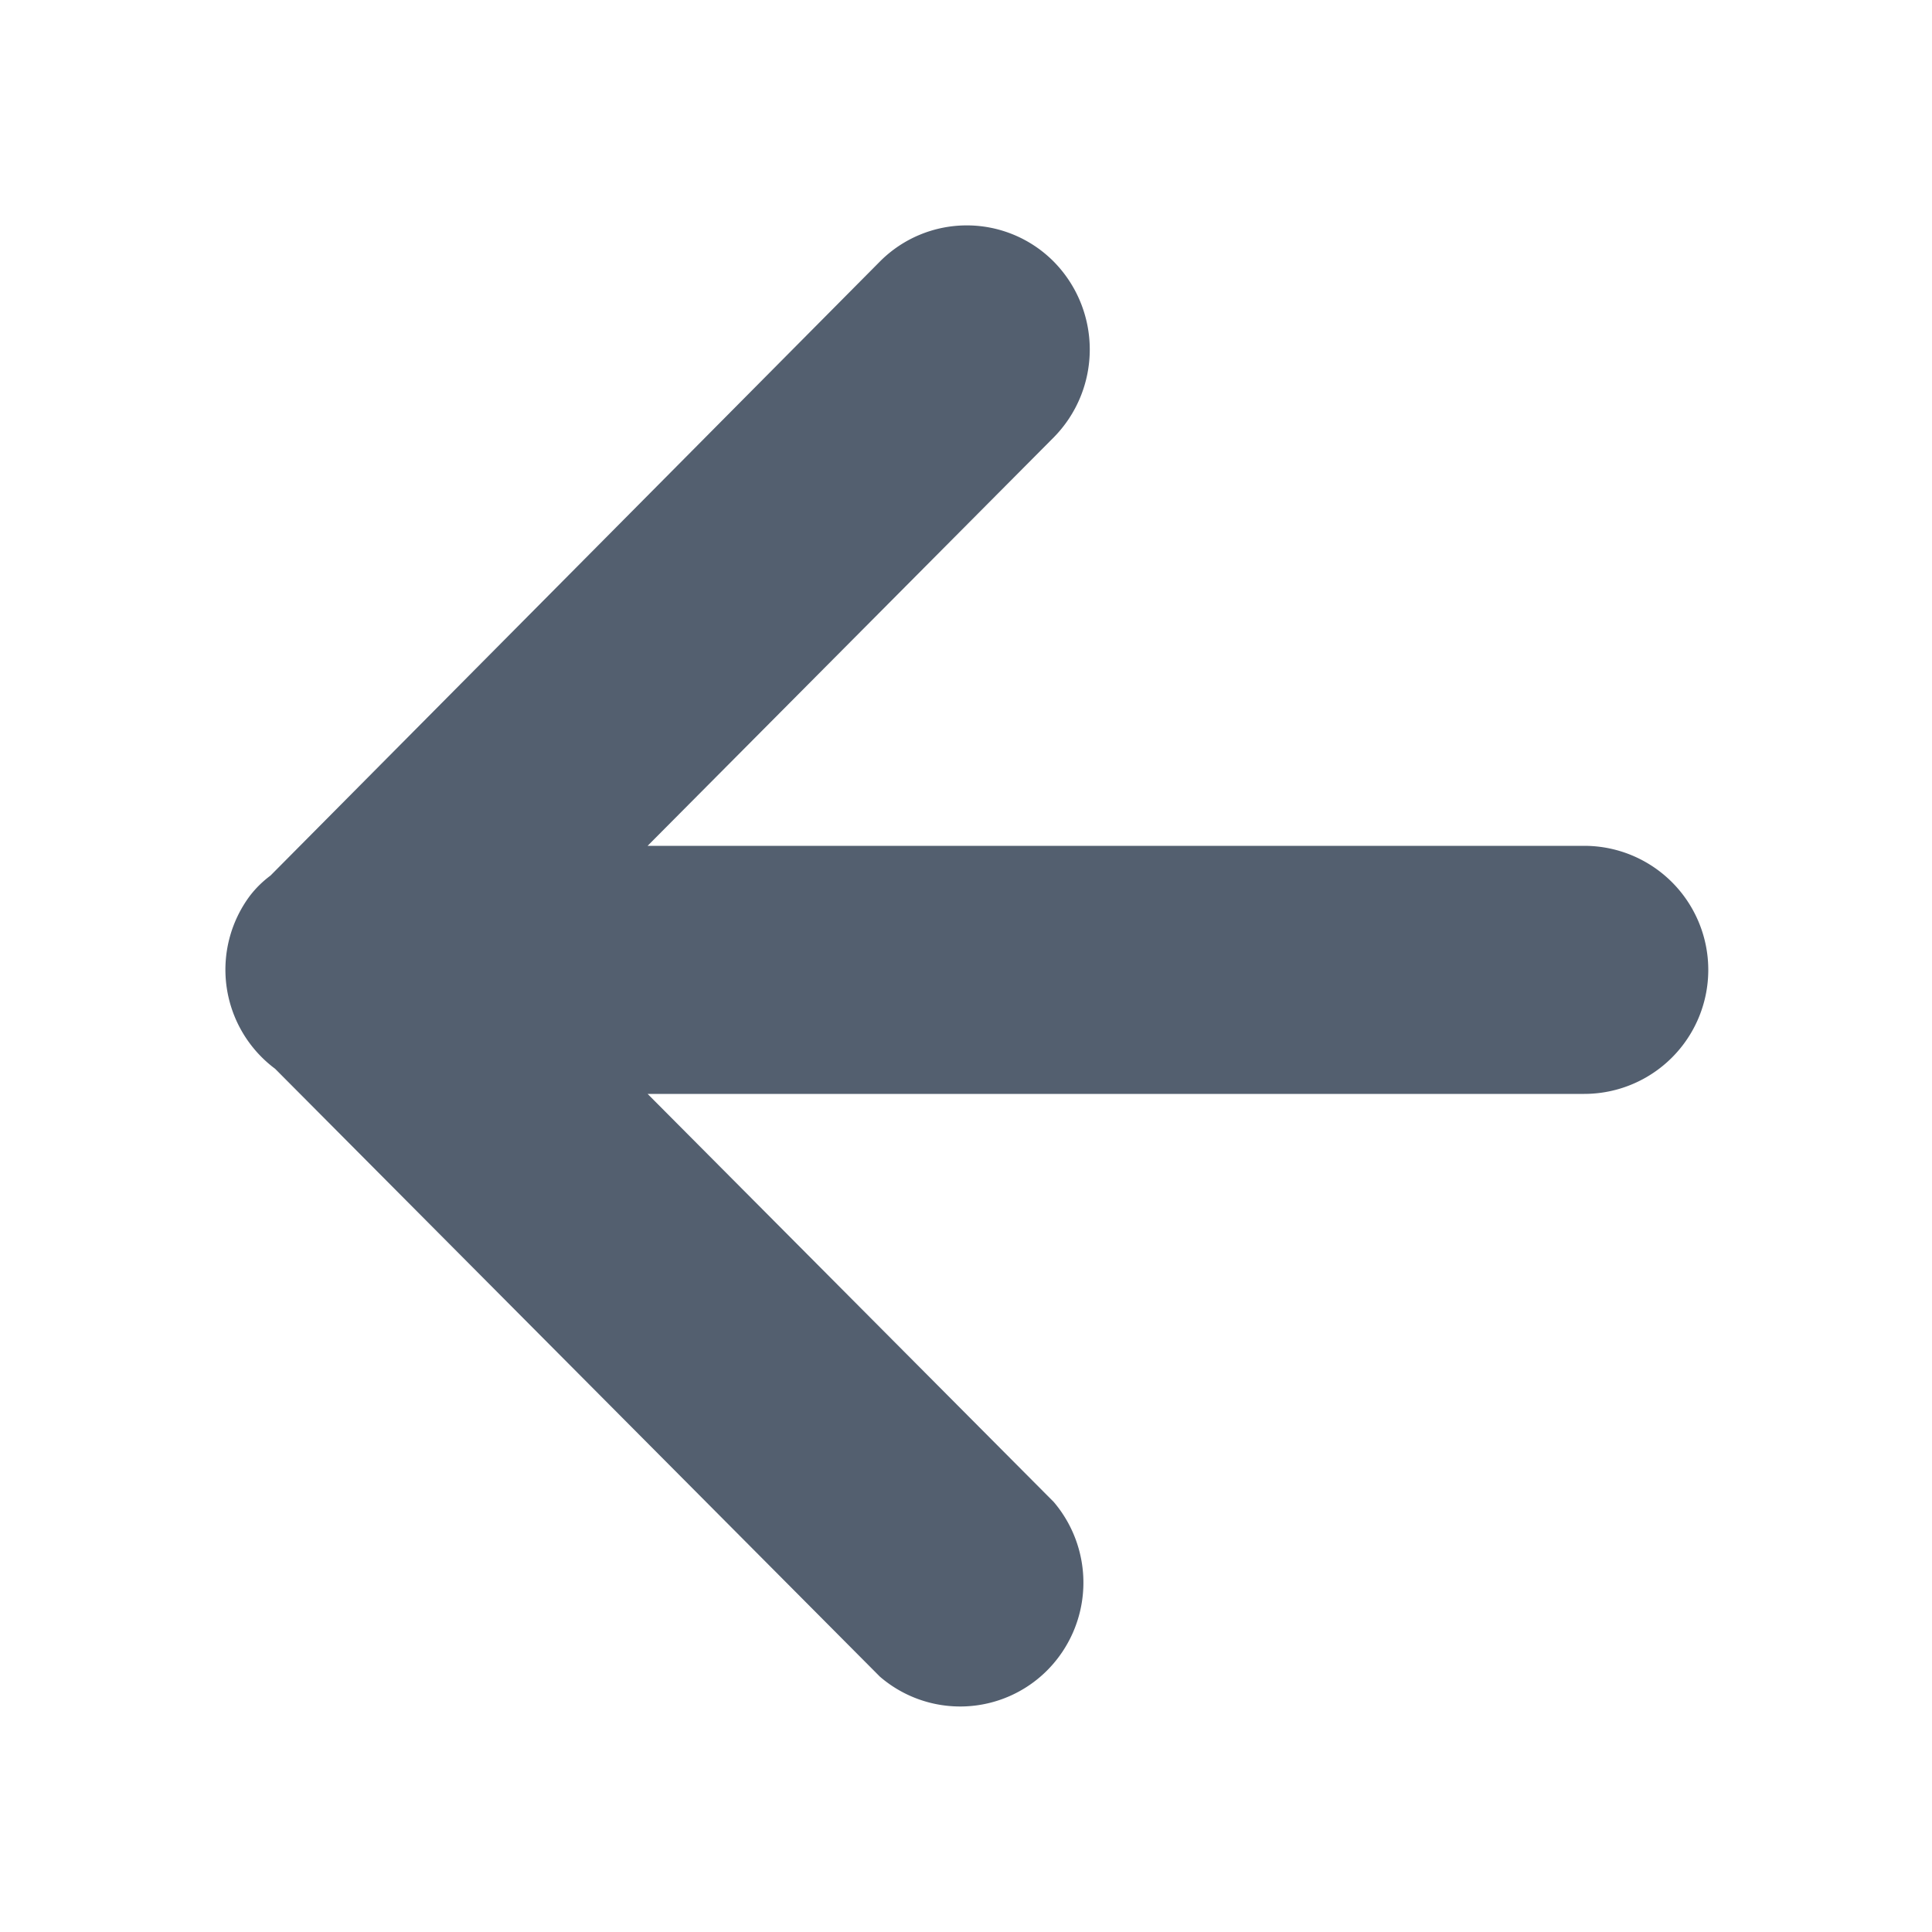
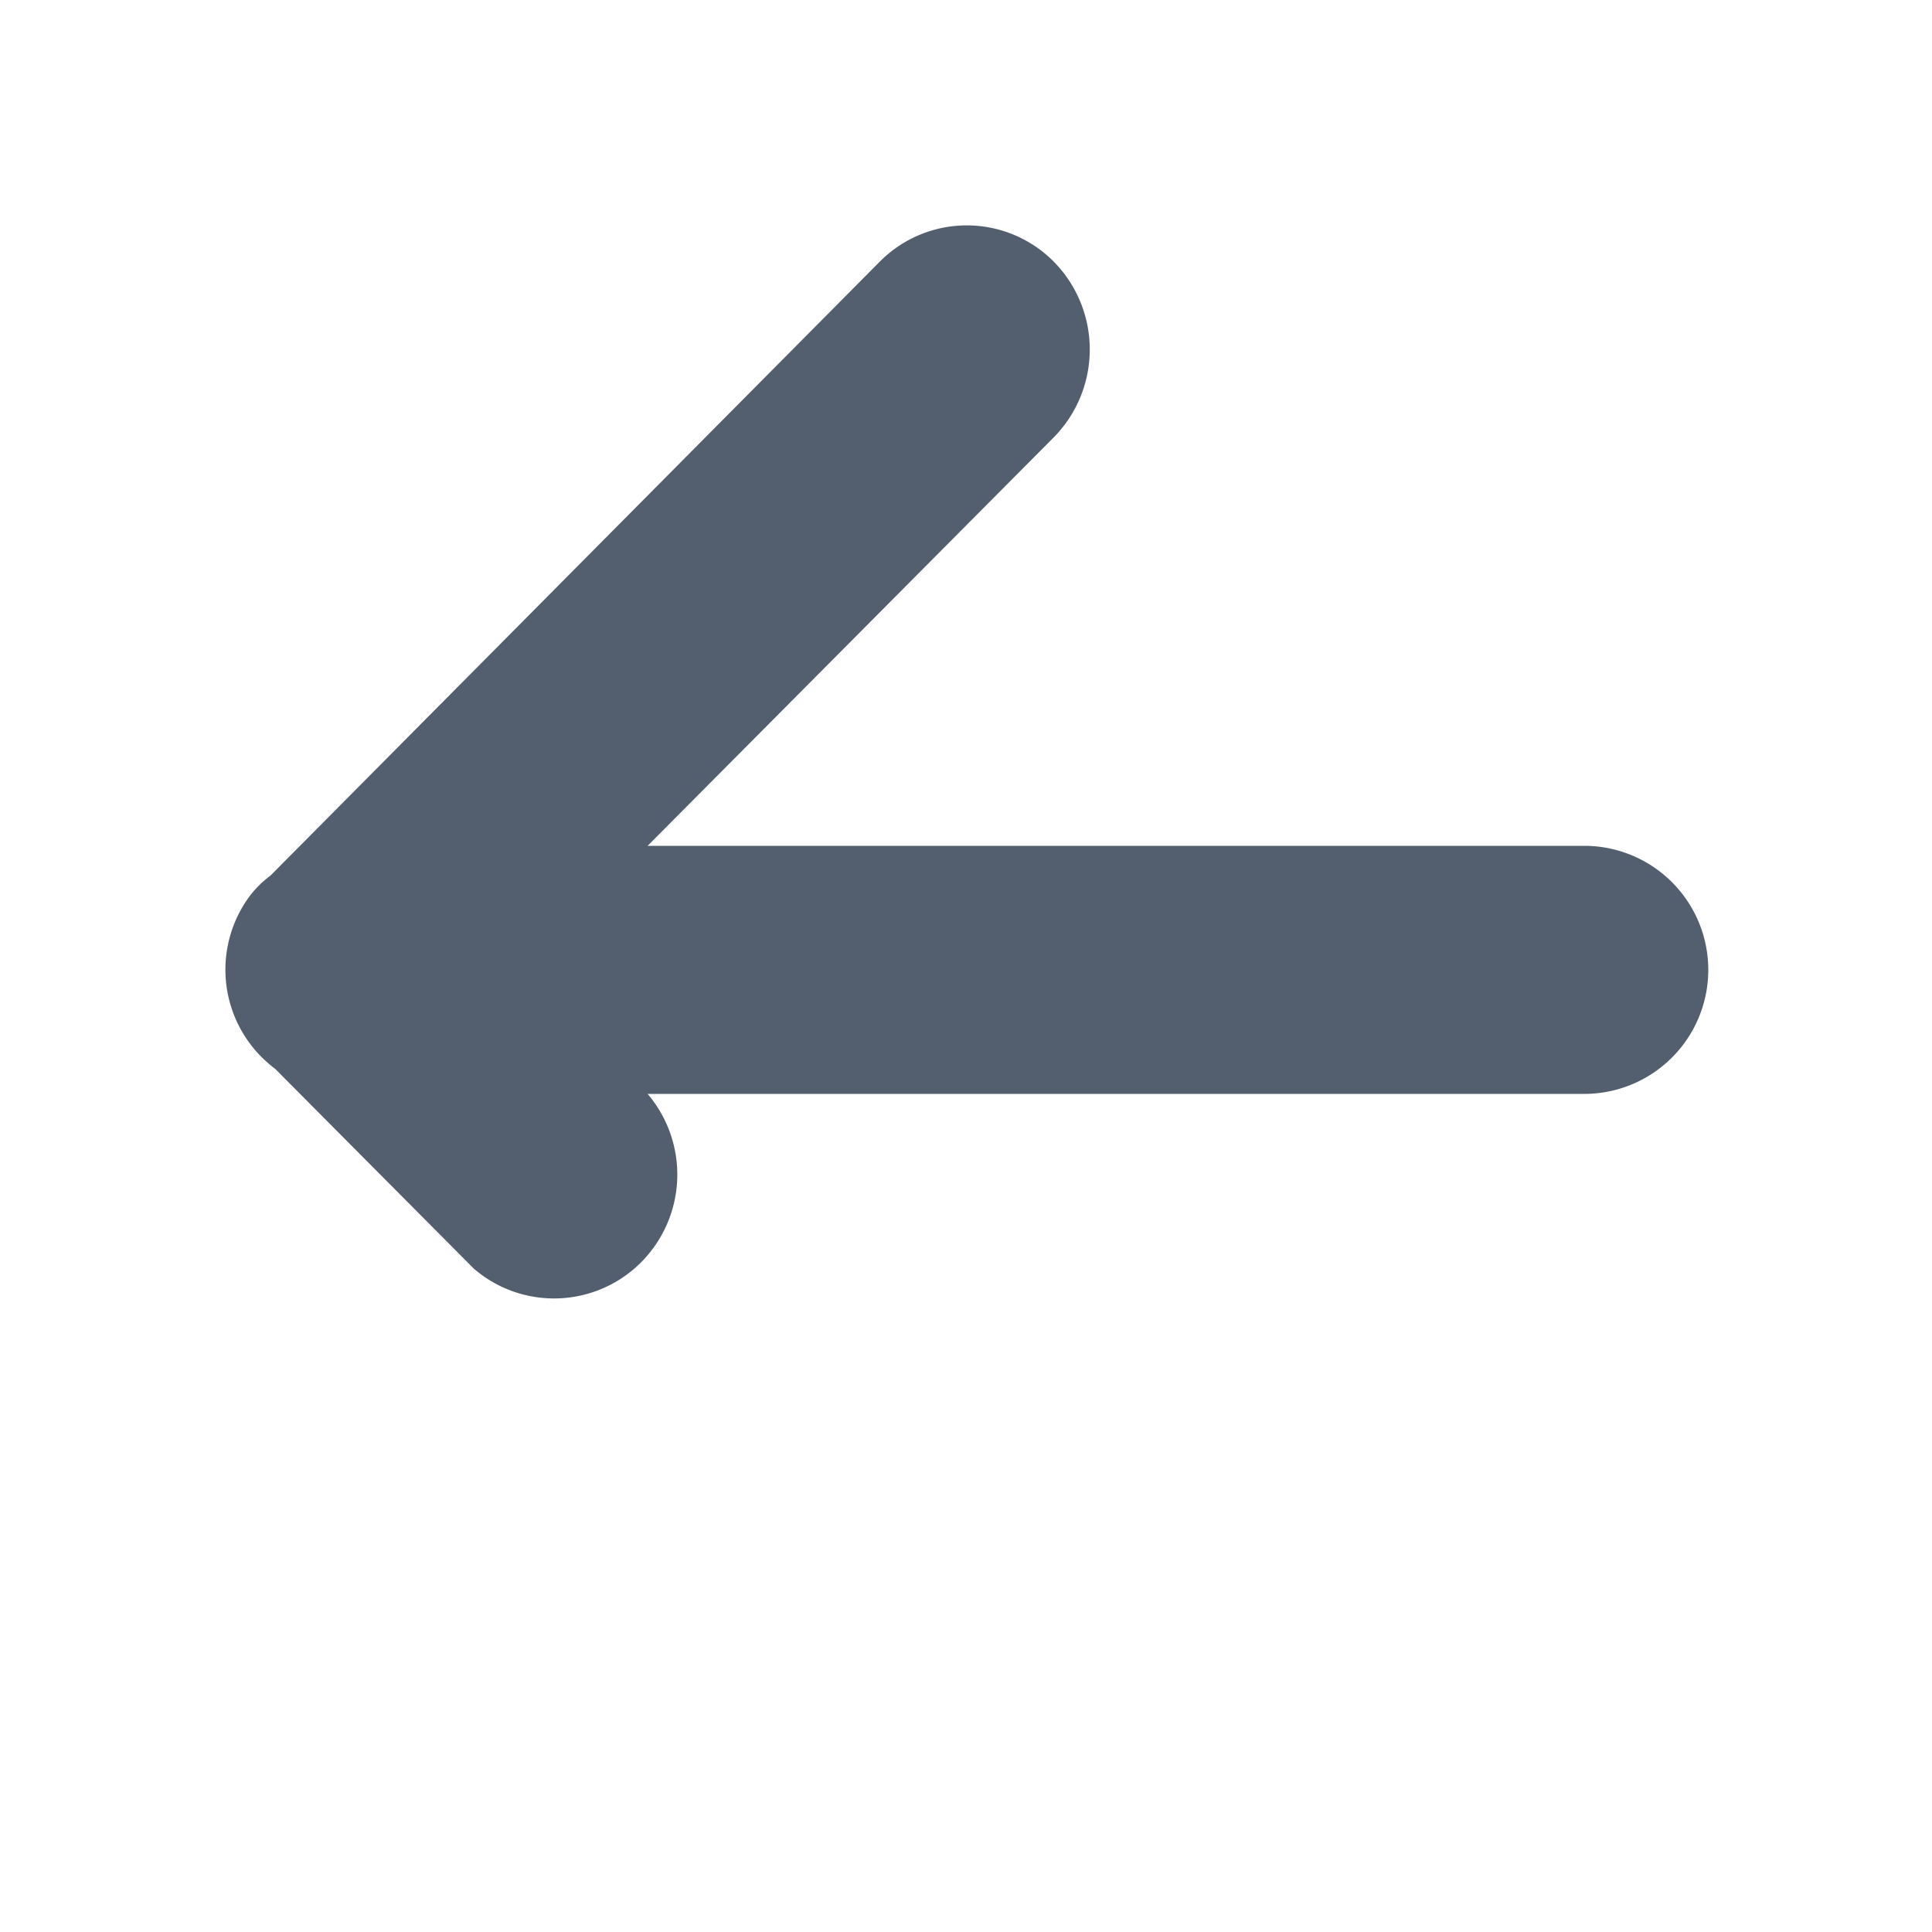
<svg xmlns="http://www.w3.org/2000/svg" id="图层_1" data-name="图层 1" viewBox="0 0 50 50">
  <defs>
    <style>.cls-1{fill:#3d4a5c;fill-opacity:0.88;}</style>
  </defs>
-   <path class="cls-1" d="M16.76,21.89H41a3.21,3.21,0,0,1,0,6.42H16.76L27.27,38.87a3.22,3.22,0,0,1-.17,4.36,3.18,3.18,0,0,1-4.33.16L7.12,27.66a3.2,3.2,0,0,1-.65-4.48A2.7,2.7,0,0,1,7,22.66L22.77,6.77a3.17,3.17,0,0,1,4.5,0h0a3.24,3.24,0,0,1,0,4.55Z" />
+   <path class="cls-1" d="M16.76,21.89H41a3.21,3.21,0,0,1,0,6.42H16.76a3.22,3.22,0,0,1-.17,4.36,3.18,3.18,0,0,1-4.33.16L7.12,27.66a3.2,3.2,0,0,1-.65-4.48A2.7,2.7,0,0,1,7,22.66L22.77,6.77a3.17,3.17,0,0,1,4.5,0h0a3.24,3.24,0,0,1,0,4.55Z" />
</svg>